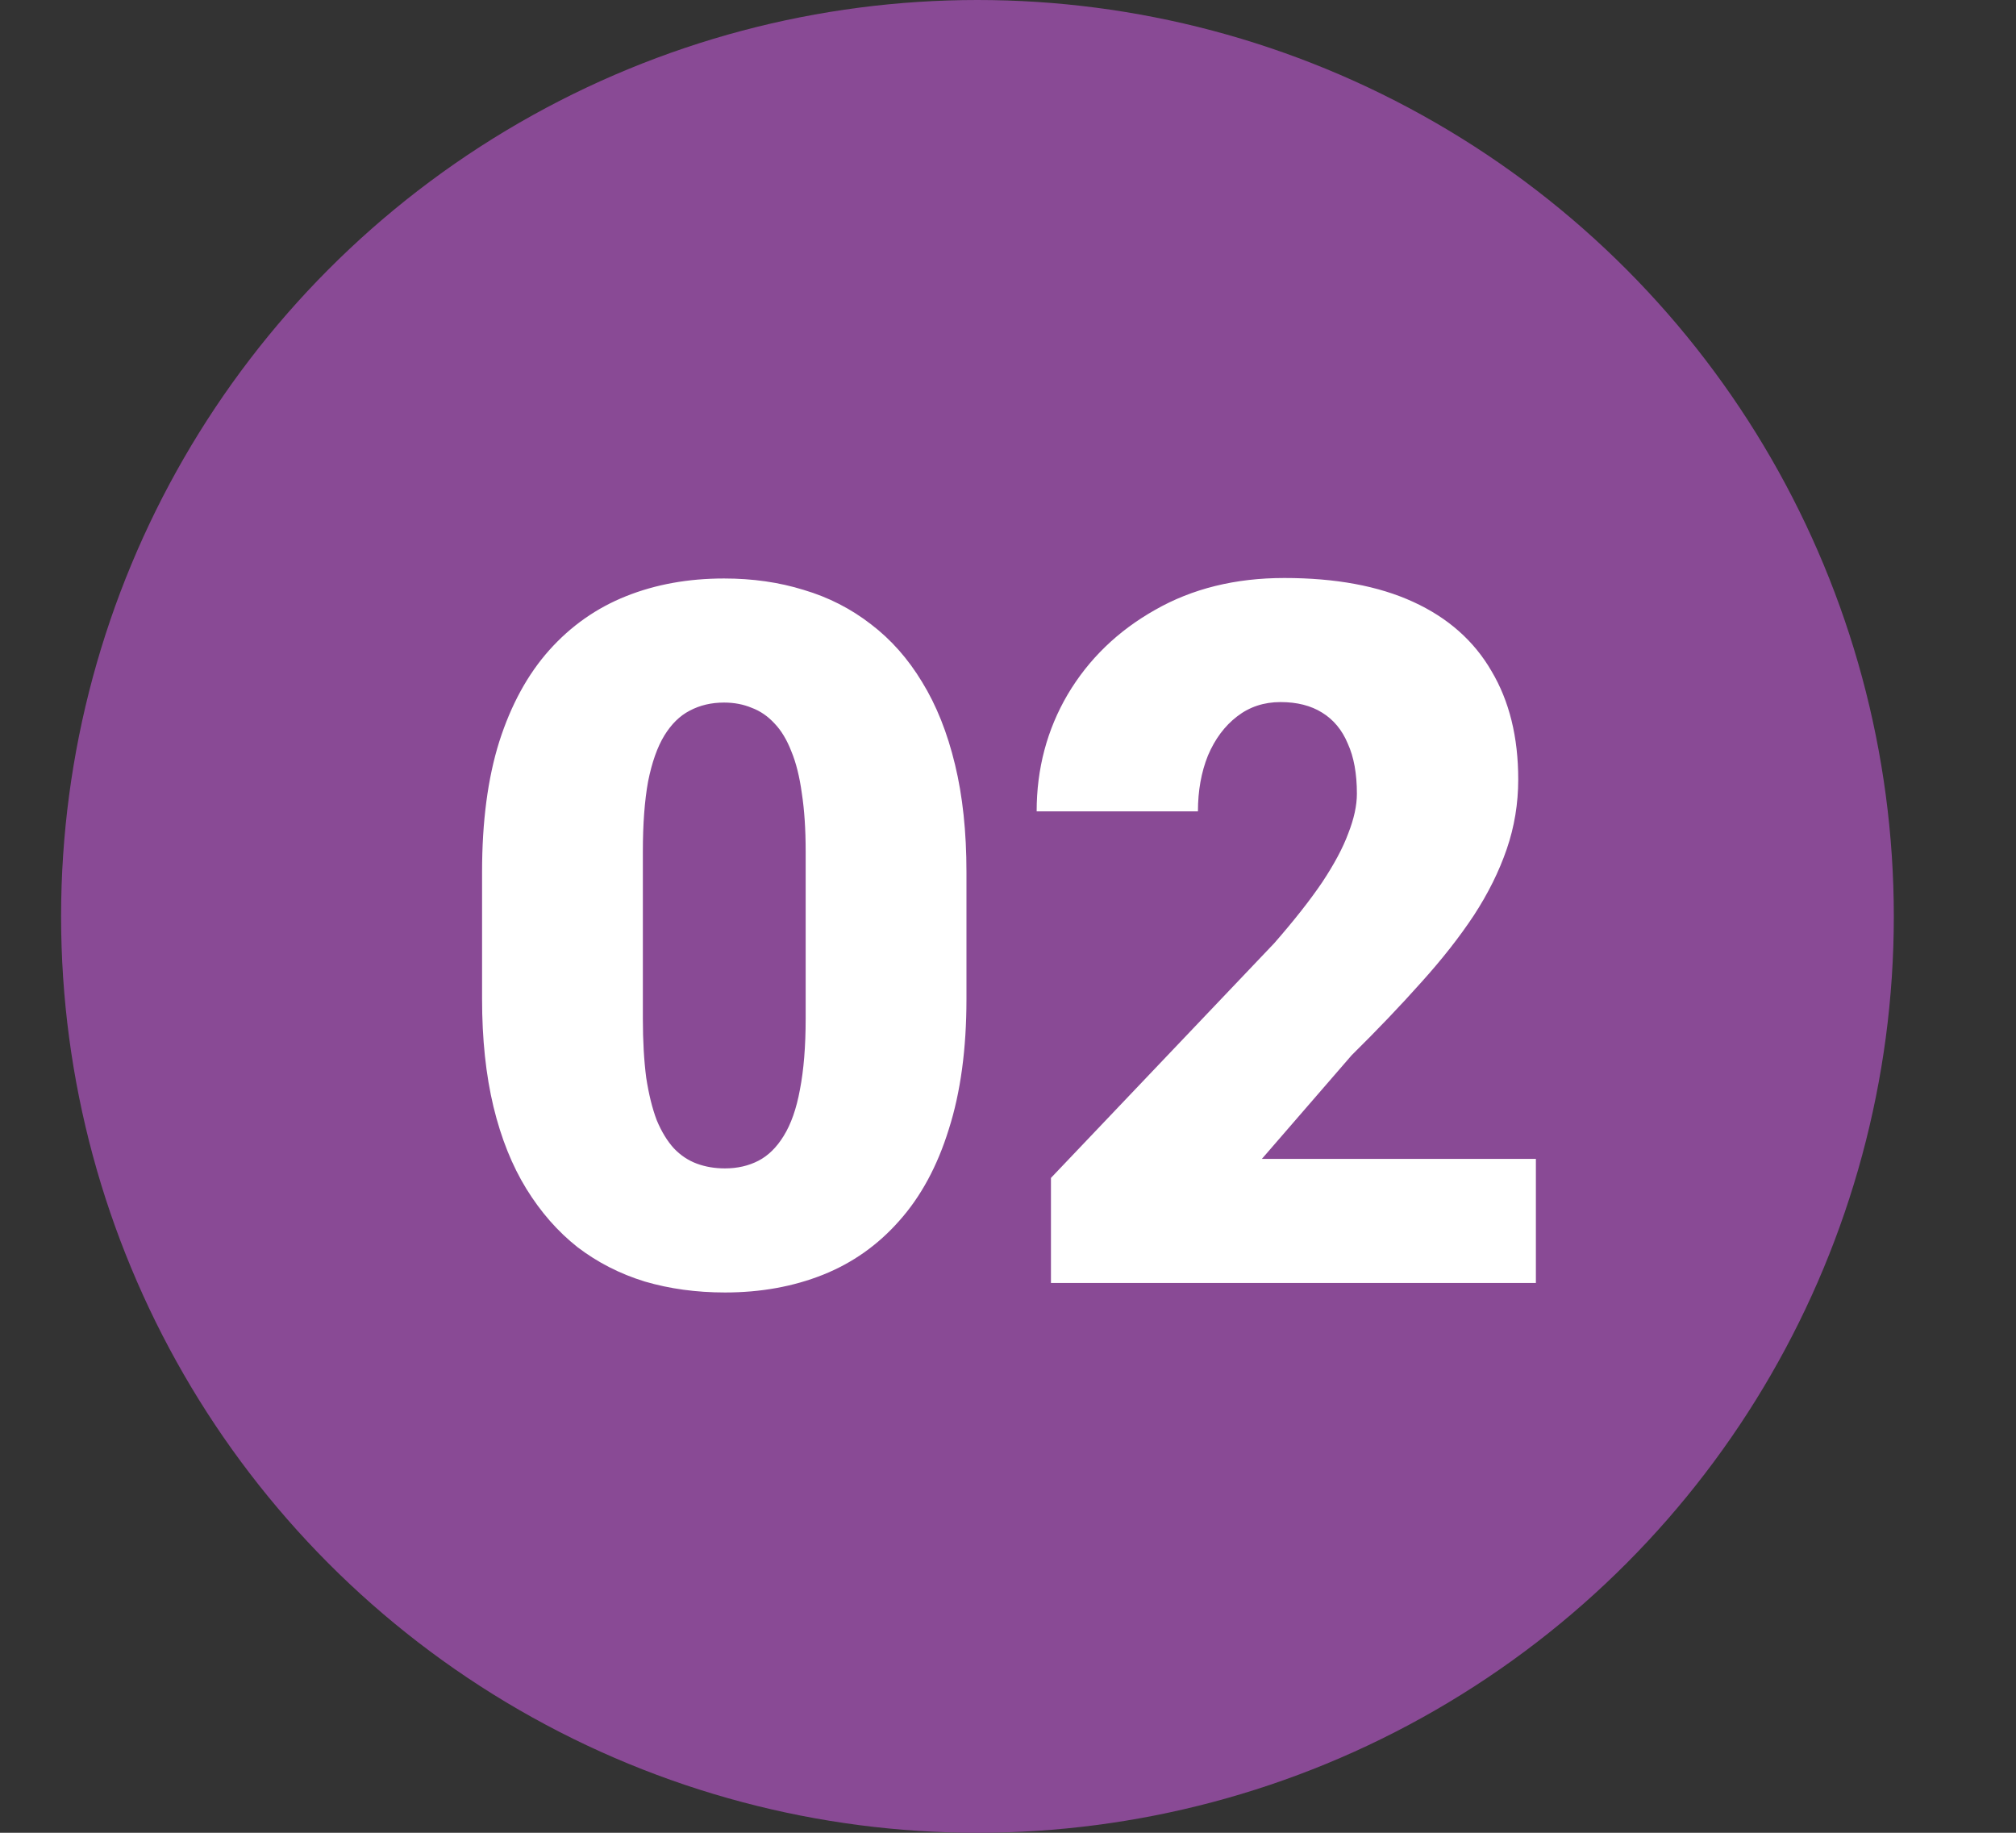
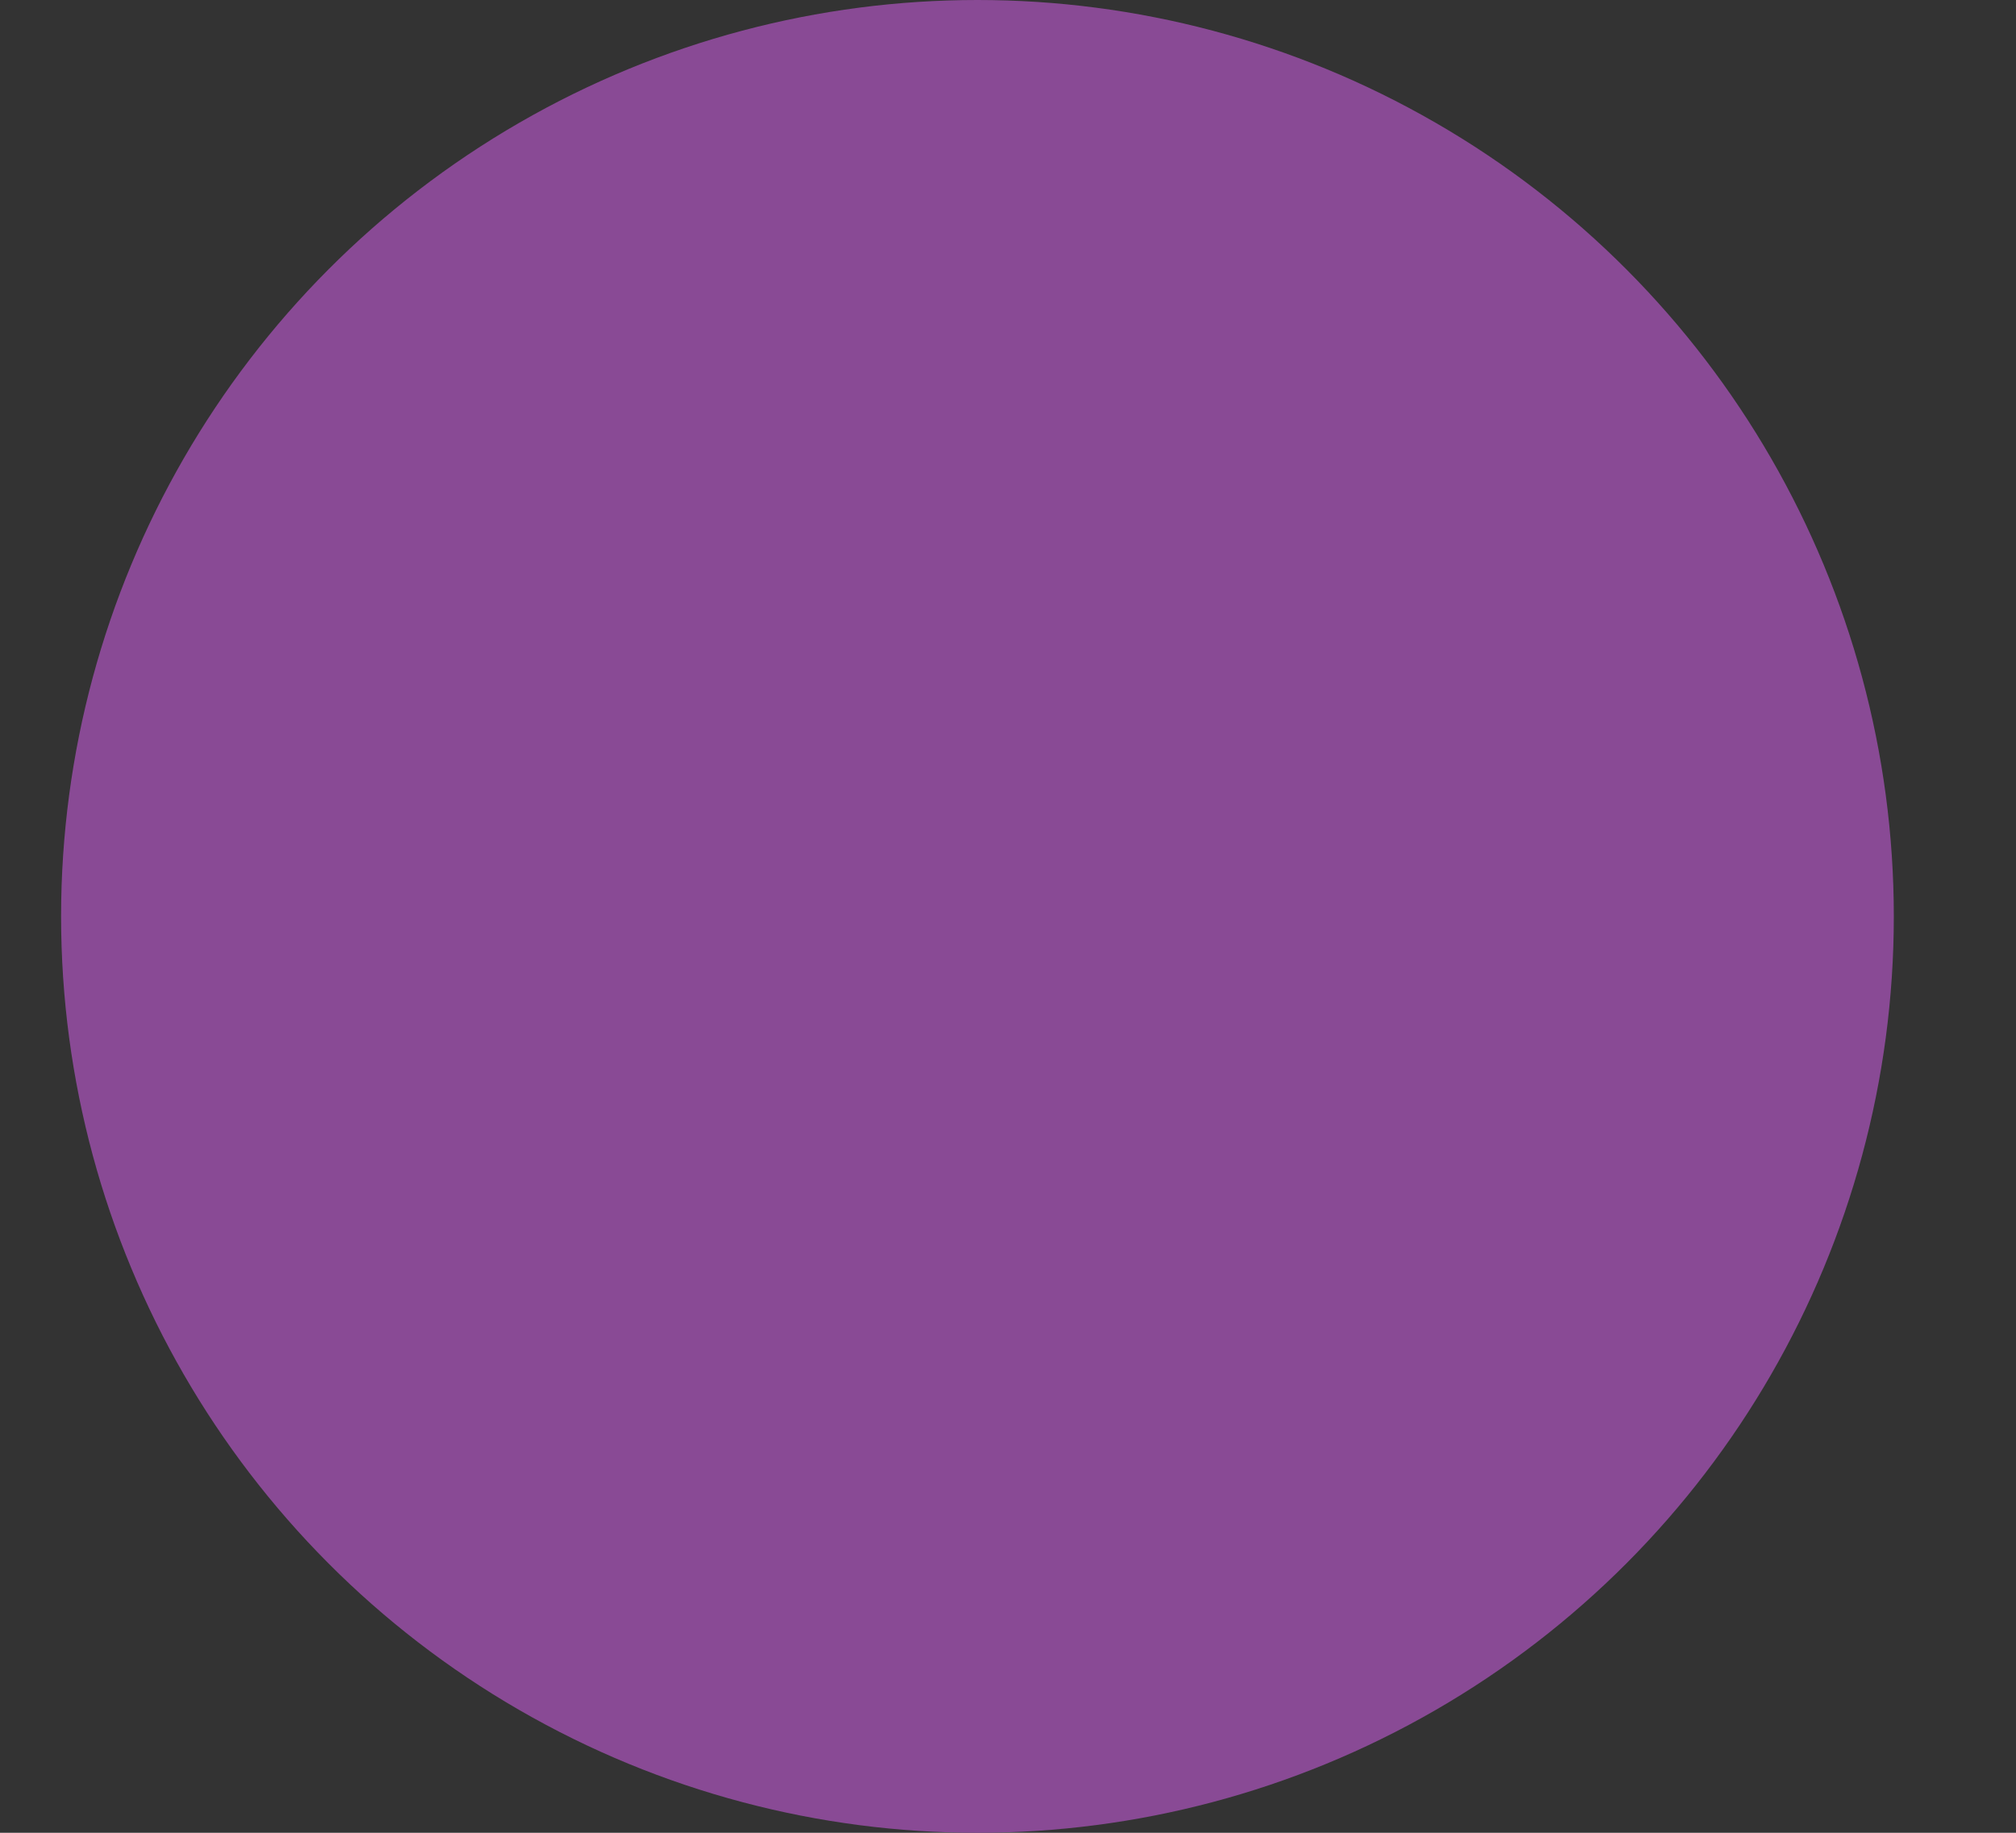
<svg xmlns="http://www.w3.org/2000/svg" width="33" height="30" viewBox="0 0 33 30" fill="none">
  <rect x="0" y="0" width="33" height="30" fill="#333333" stroke="none" />
  <circle cx="16" cy="15" r="15" fill="#894A95" />
-   <path d="M15.82 14.273V16.352C15.82 17.169 15.724 17.88 15.531 18.484C15.344 19.088 15.073 19.588 14.719 19.984C14.37 20.38 13.953 20.674 13.469 20.867C12.984 21.06 12.45 21.156 11.867 21.156C11.398 21.156 10.961 21.096 10.555 20.977C10.148 20.852 9.781 20.664 9.453 20.414C9.13 20.159 8.852 19.841 8.617 19.461C8.383 19.081 8.203 18.633 8.078 18.117C7.953 17.596 7.891 17.008 7.891 16.352V14.273C7.891 13.45 7.984 12.74 8.172 12.141C8.365 11.537 8.638 11.037 8.992 10.641C9.346 10.245 9.766 9.951 10.25 9.758C10.734 9.565 11.268 9.469 11.852 9.469C12.32 9.469 12.755 9.531 13.156 9.656C13.562 9.776 13.93 9.964 14.258 10.219C14.586 10.469 14.865 10.784 15.094 11.164C15.328 11.544 15.508 11.995 15.633 12.516C15.758 13.031 15.82 13.617 15.82 14.273ZM13.188 16.672V13.938C13.188 13.573 13.167 13.255 13.125 12.984C13.088 12.713 13.031 12.484 12.953 12.297C12.88 12.109 12.789 11.958 12.68 11.844C12.57 11.724 12.445 11.638 12.305 11.586C12.169 11.529 12.018 11.5 11.852 11.5C11.643 11.5 11.456 11.544 11.289 11.633C11.128 11.716 10.99 11.852 10.875 12.039C10.76 12.227 10.672 12.477 10.609 12.789C10.552 13.102 10.523 13.484 10.523 13.938V16.672C10.523 17.042 10.542 17.365 10.578 17.641C10.62 17.912 10.677 18.143 10.75 18.336C10.828 18.523 10.922 18.677 11.031 18.797C11.141 18.912 11.266 18.995 11.406 19.047C11.547 19.099 11.7 19.125 11.867 19.125C12.07 19.125 12.253 19.083 12.414 19C12.575 18.917 12.713 18.781 12.828 18.594C12.948 18.401 13.037 18.148 13.094 17.836C13.156 17.518 13.188 17.13 13.188 16.672ZM25.141 18.969V21H17.203V19.281L20.859 15.438C21.182 15.068 21.443 14.737 21.641 14.445C21.838 14.148 21.982 13.88 22.07 13.641C22.164 13.401 22.211 13.185 22.211 12.992C22.211 12.664 22.162 12.391 22.062 12.172C21.969 11.948 21.828 11.779 21.641 11.664C21.458 11.55 21.232 11.492 20.961 11.492C20.69 11.492 20.453 11.57 20.25 11.727C20.047 11.883 19.888 12.096 19.773 12.367C19.664 12.638 19.609 12.943 19.609 13.281H16.969C16.969 12.583 17.138 11.945 17.477 11.367C17.82 10.789 18.297 10.328 18.906 9.984C19.516 9.635 20.221 9.461 21.023 9.461C21.862 9.461 22.565 9.591 23.133 9.852C23.701 10.112 24.128 10.49 24.414 10.984C24.706 11.474 24.852 12.065 24.852 12.758C24.852 13.154 24.789 13.534 24.664 13.898C24.539 14.263 24.359 14.625 24.125 14.984C23.891 15.338 23.604 15.703 23.266 16.078C22.932 16.453 22.552 16.852 22.125 17.273L20.656 18.969H25.141Z" fill="white" />
</svg>